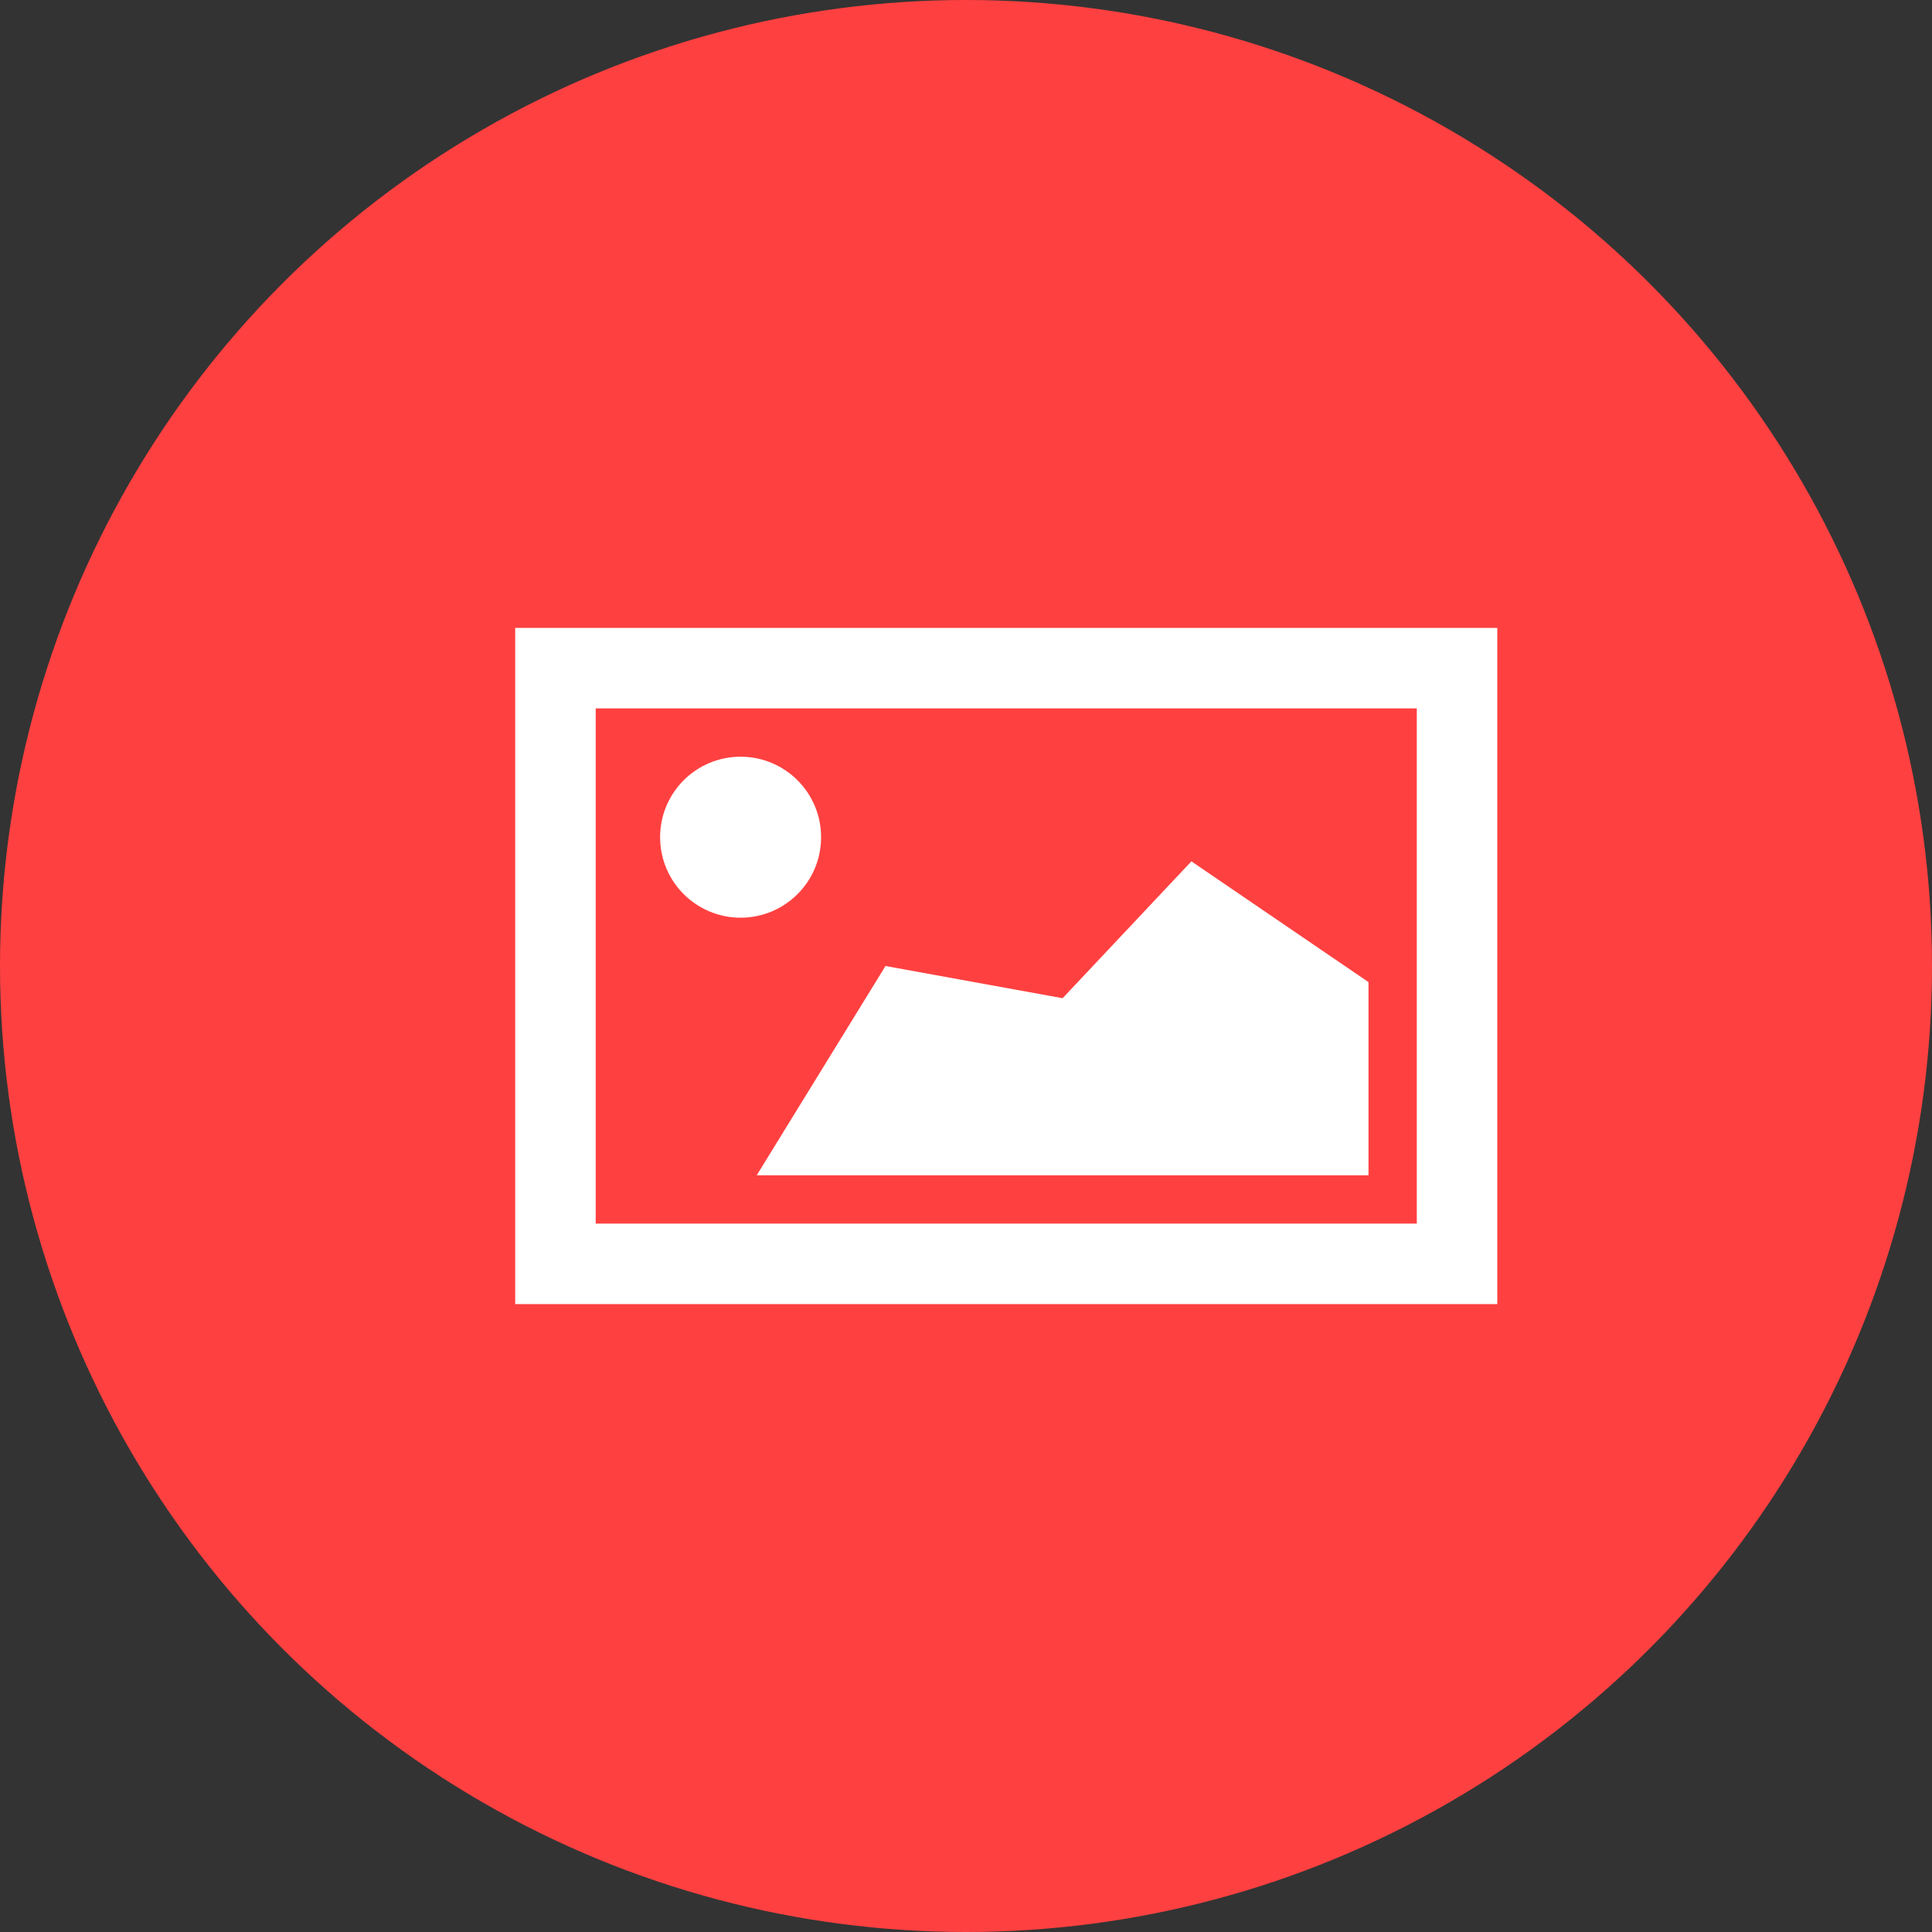
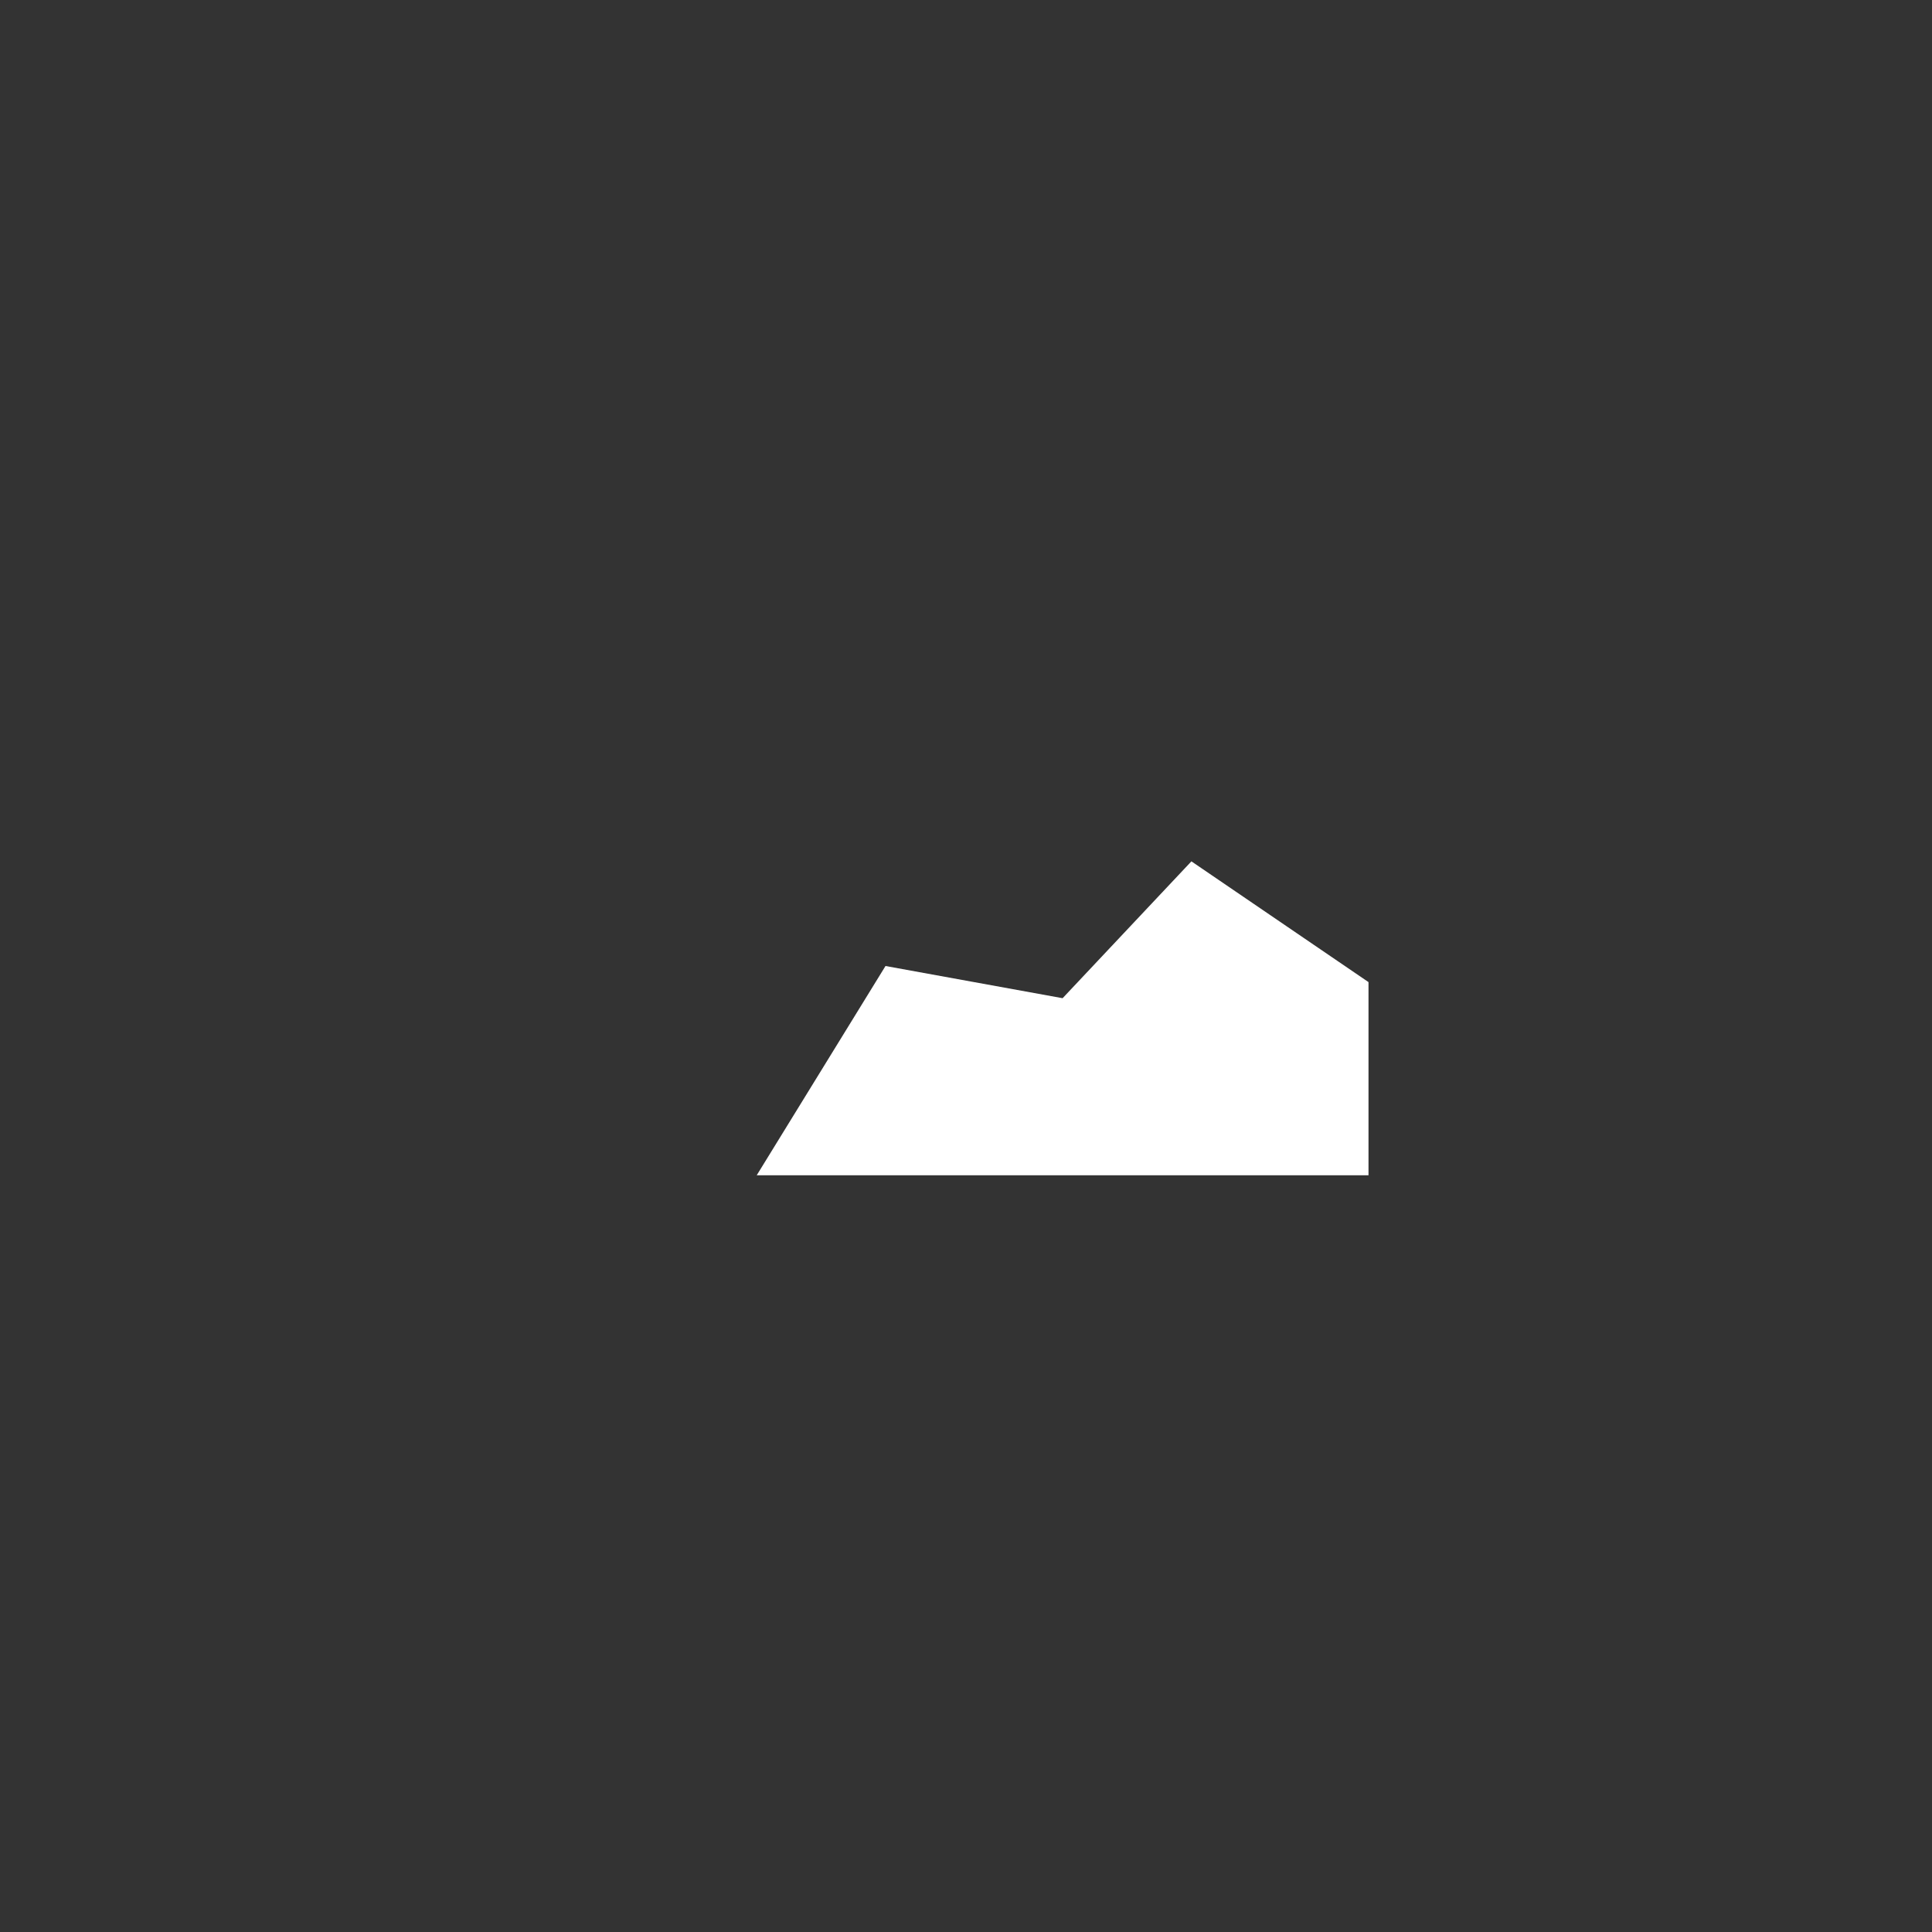
<svg xmlns="http://www.w3.org/2000/svg" width="120" height="120" viewBox="0 0 120 120" fill="none">
  <rect x="0" y="0" width="120" height="120" fill="#333333" stroke="none" />
-   <circle cx="60" cy="60" r="60" fill="#FF4040" />
-   <rect x="34.5" y="41.5" width="56" height="37" stroke="white" stroke-width="5" />
  <path d="M55 60L66 62L74 53.5L85 61V73H47L55 60Z" fill="white" />
-   <circle cx="46" cy="52" r="5" fill="white" />
</svg>